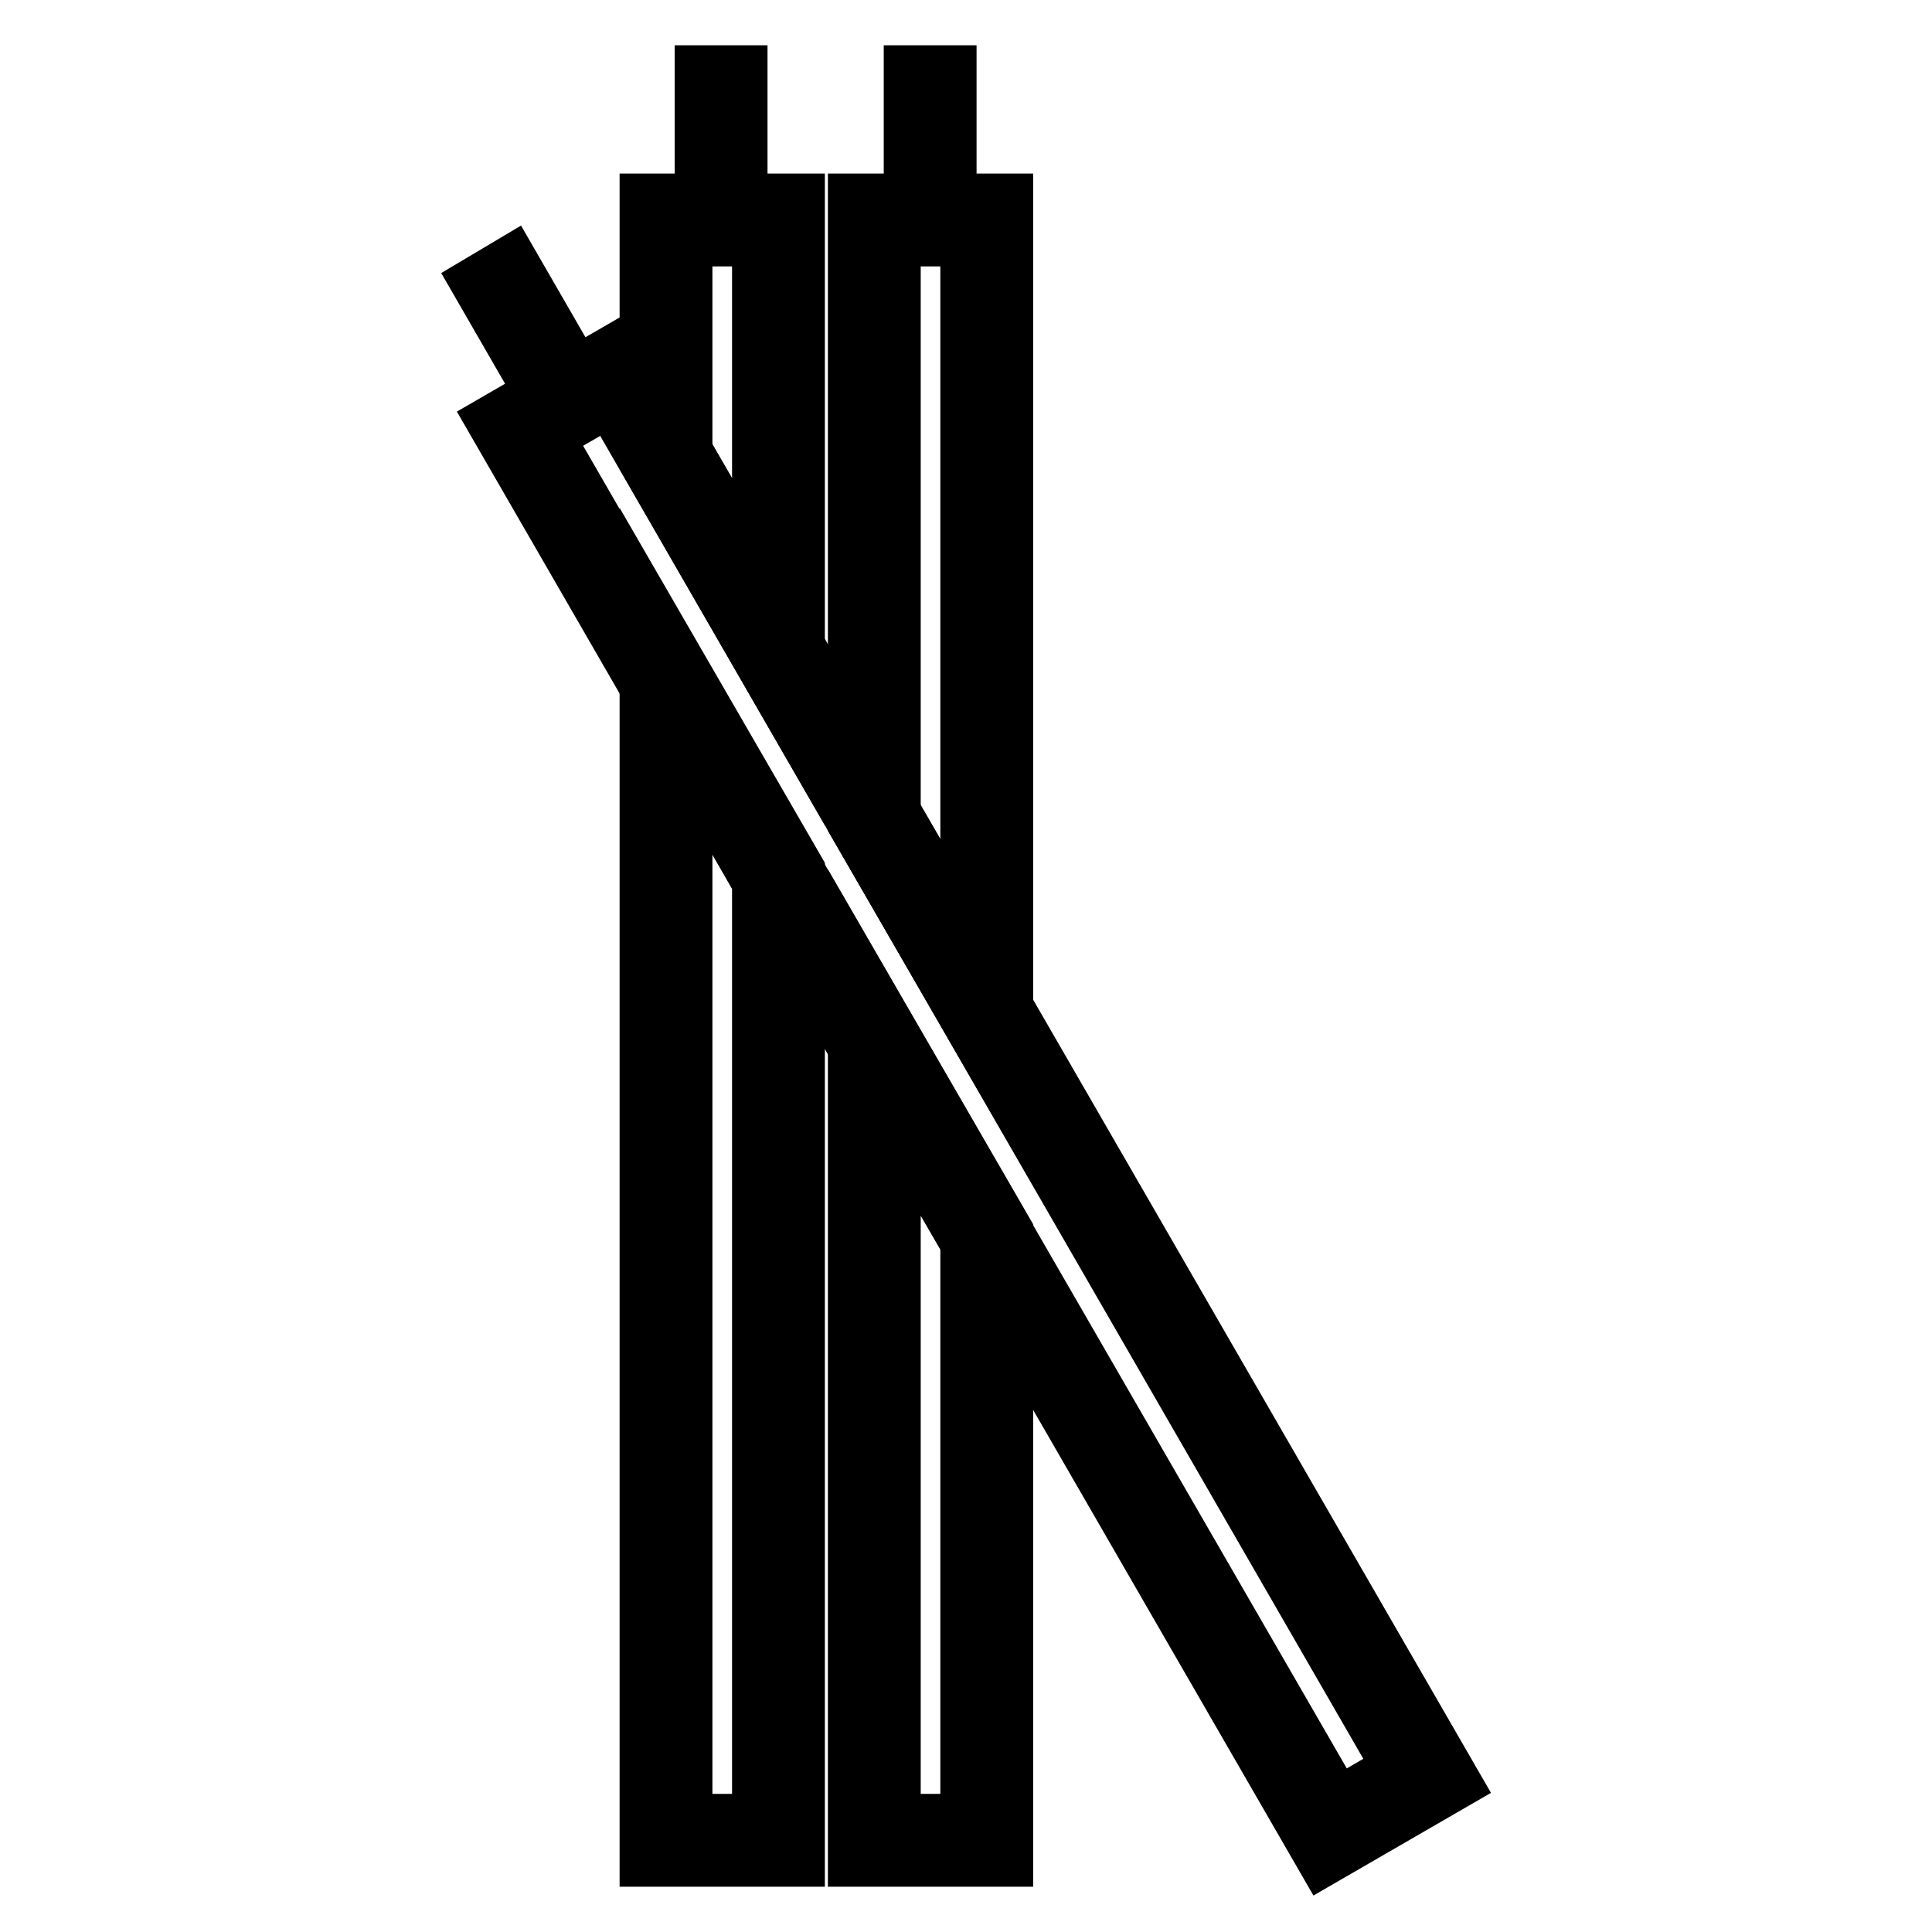
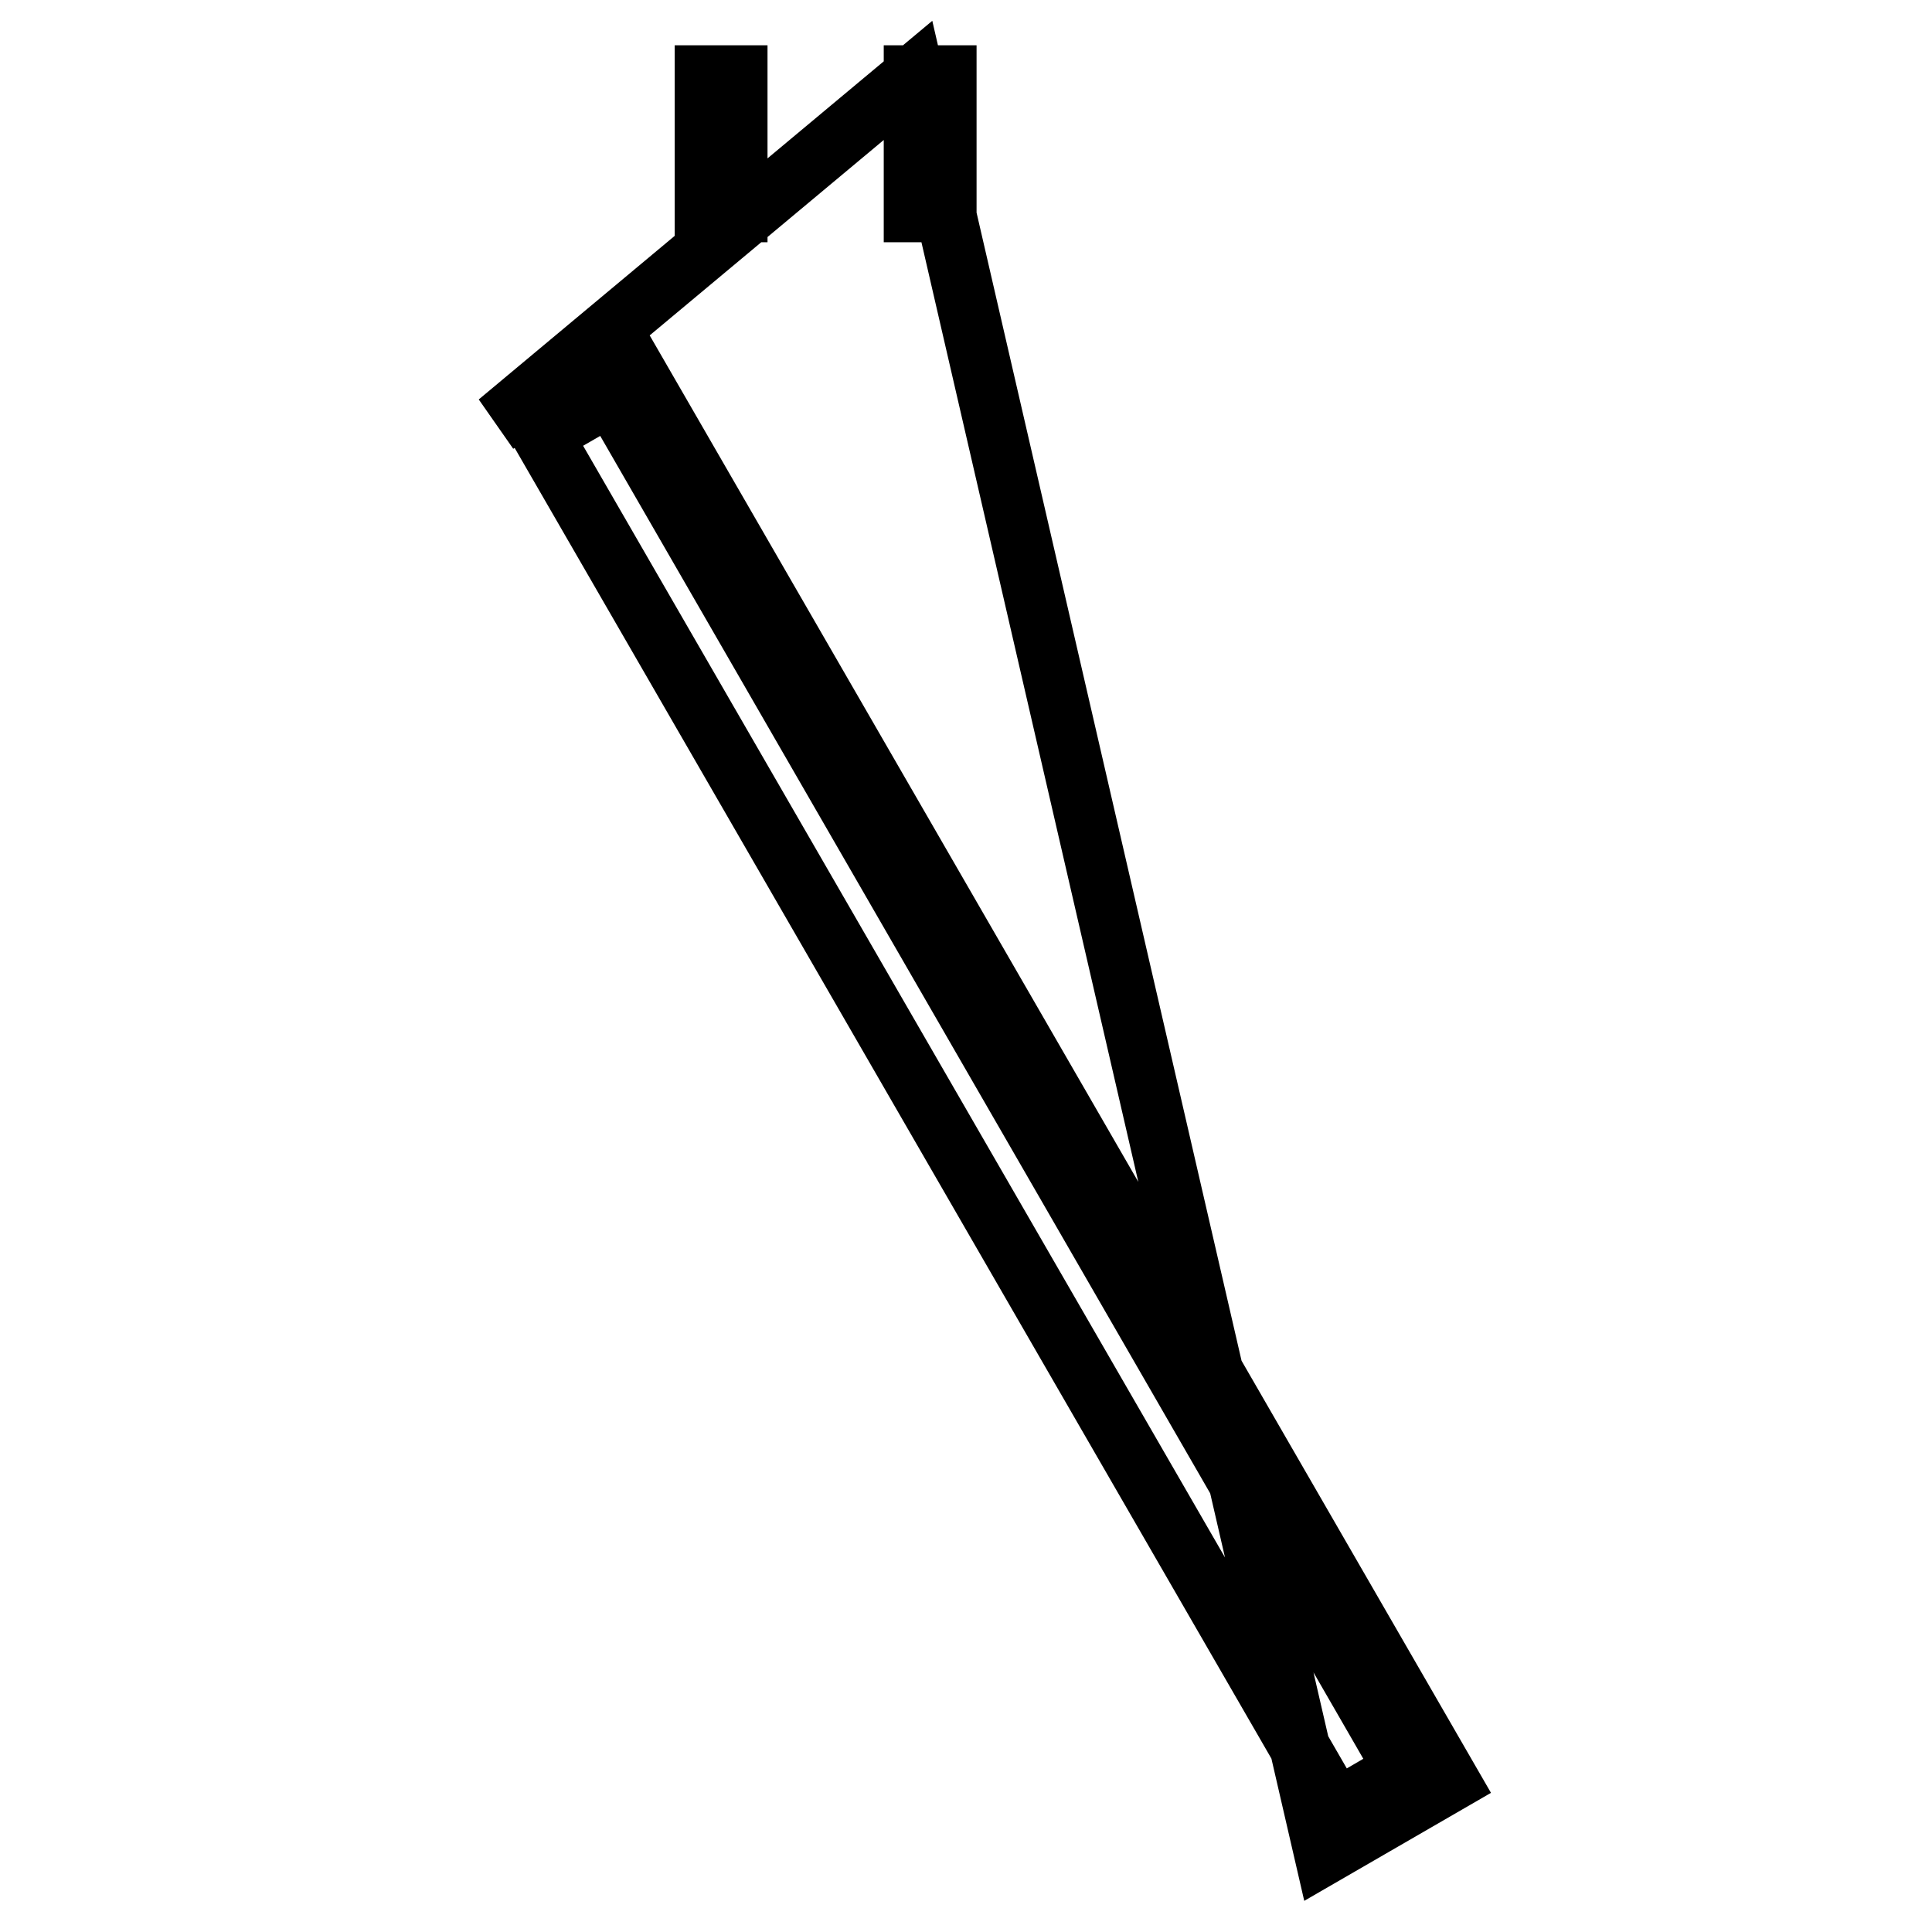
<svg xmlns="http://www.w3.org/2000/svg" version="1.1" x="0px" y="0px" viewBox="0 0 256 256" enable-background="new 0 0 256 256" xml:space="preserve">
  <g>
-     <path stroke-width="8" fill-opacity="0" stroke="#000000" d="M93.4,10h4.3v18.1h-4.3V10z M121.1,10h4.3v18.1h-4.3V10z M175.5,245.7L66,56l16.6-9.6l109.5,189.7 L175.5,245.7z M71.8,57.6L177,239.8l9.1-5.3L81,52.3L71.8,57.6z" />
-     <path stroke-width="8" fill-opacity="0" stroke="#000000" d="M105.3,94.4L86.1,61.1V27h19.2V94.4z M90.4,60l10.6,18.3v-47H90.4V60z M105.3,246H86.1V82.2l19.2,33.2V246z  M90.4,241.7h10.6v-125L90.4,98.3V241.7z M132.9,142.2L113.7,109V27h19.2V142.2z M118,107.8l10.6,18.3V31.3H118V107.8z M132.9,246 h-19.2V130.1l19.2,33.2V246z M118,241.7h10.6v-77.2L118,146.2V241.7z M63.9,37.6l3.7-2.2l9,15.6l-3.7,2.2L63.9,37.6z" />
+     <path stroke-width="8" fill-opacity="0" stroke="#000000" d="M93.4,10h4.3v18.1h-4.3V10z M121.1,10h4.3v18.1h-4.3V10z L66,56l16.6-9.6l109.5,189.7 L175.5,245.7z M71.8,57.6L177,239.8l9.1-5.3L81,52.3L71.8,57.6z" />
  </g>
</svg>